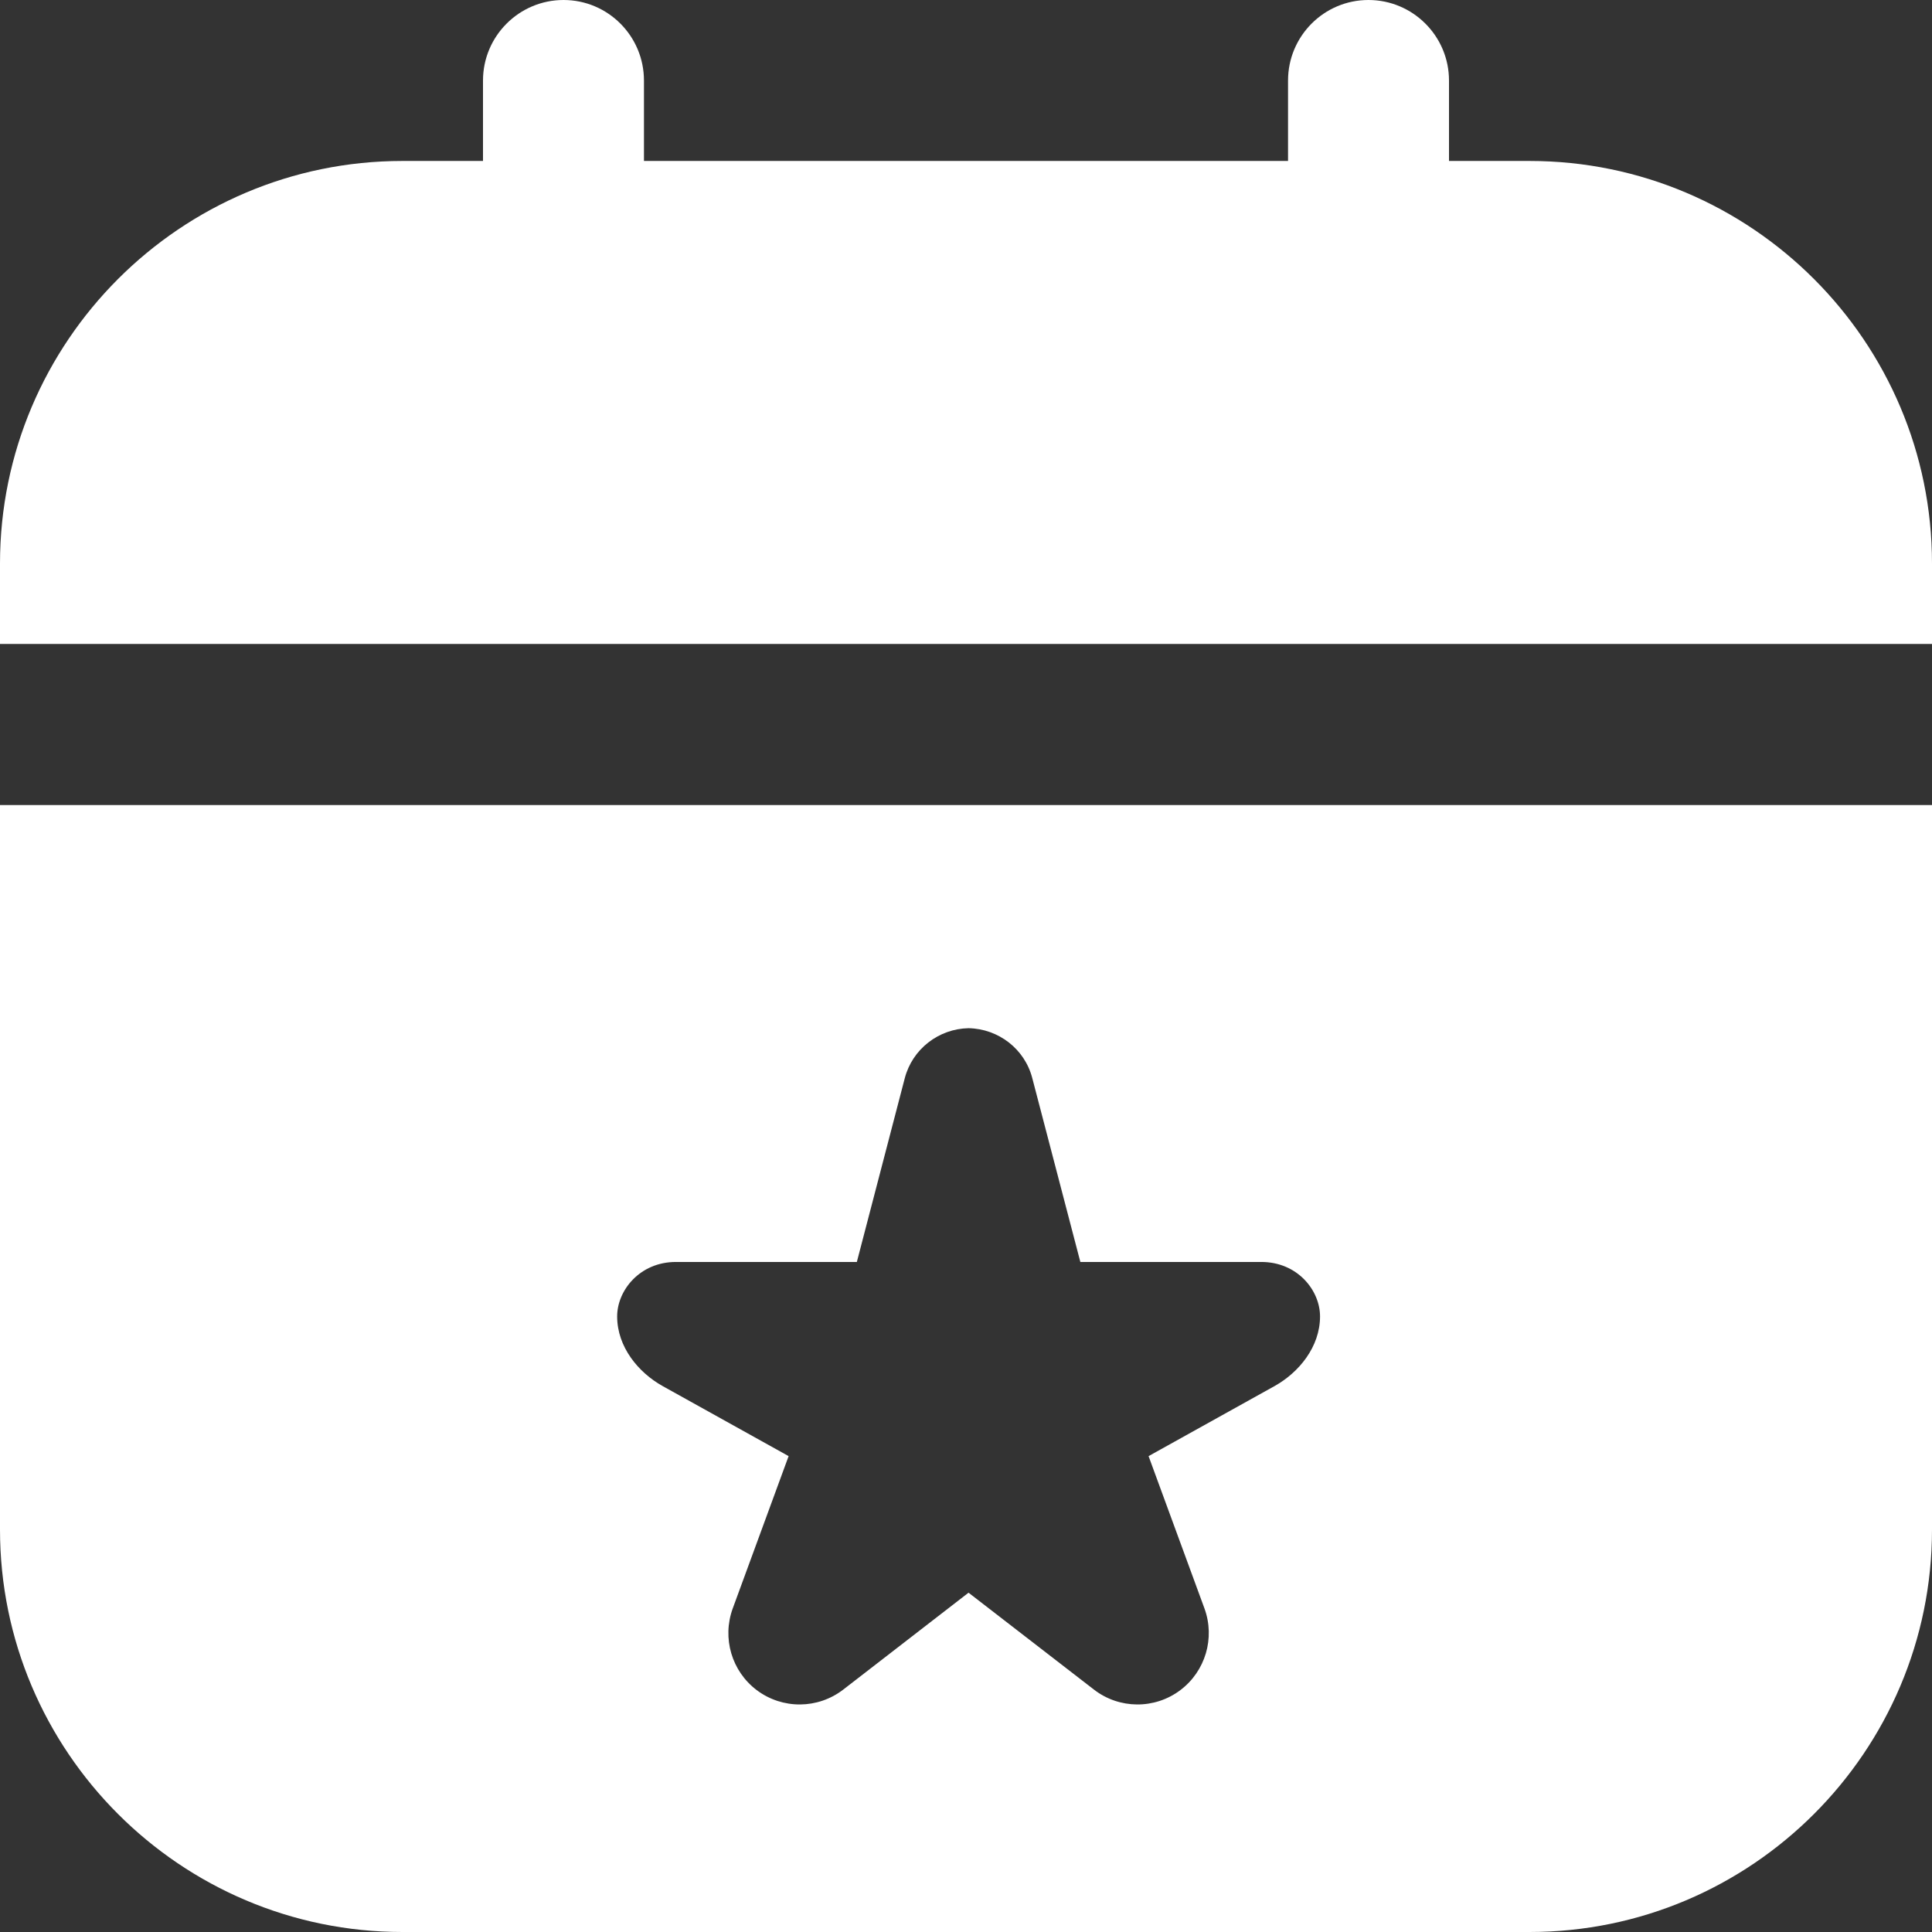
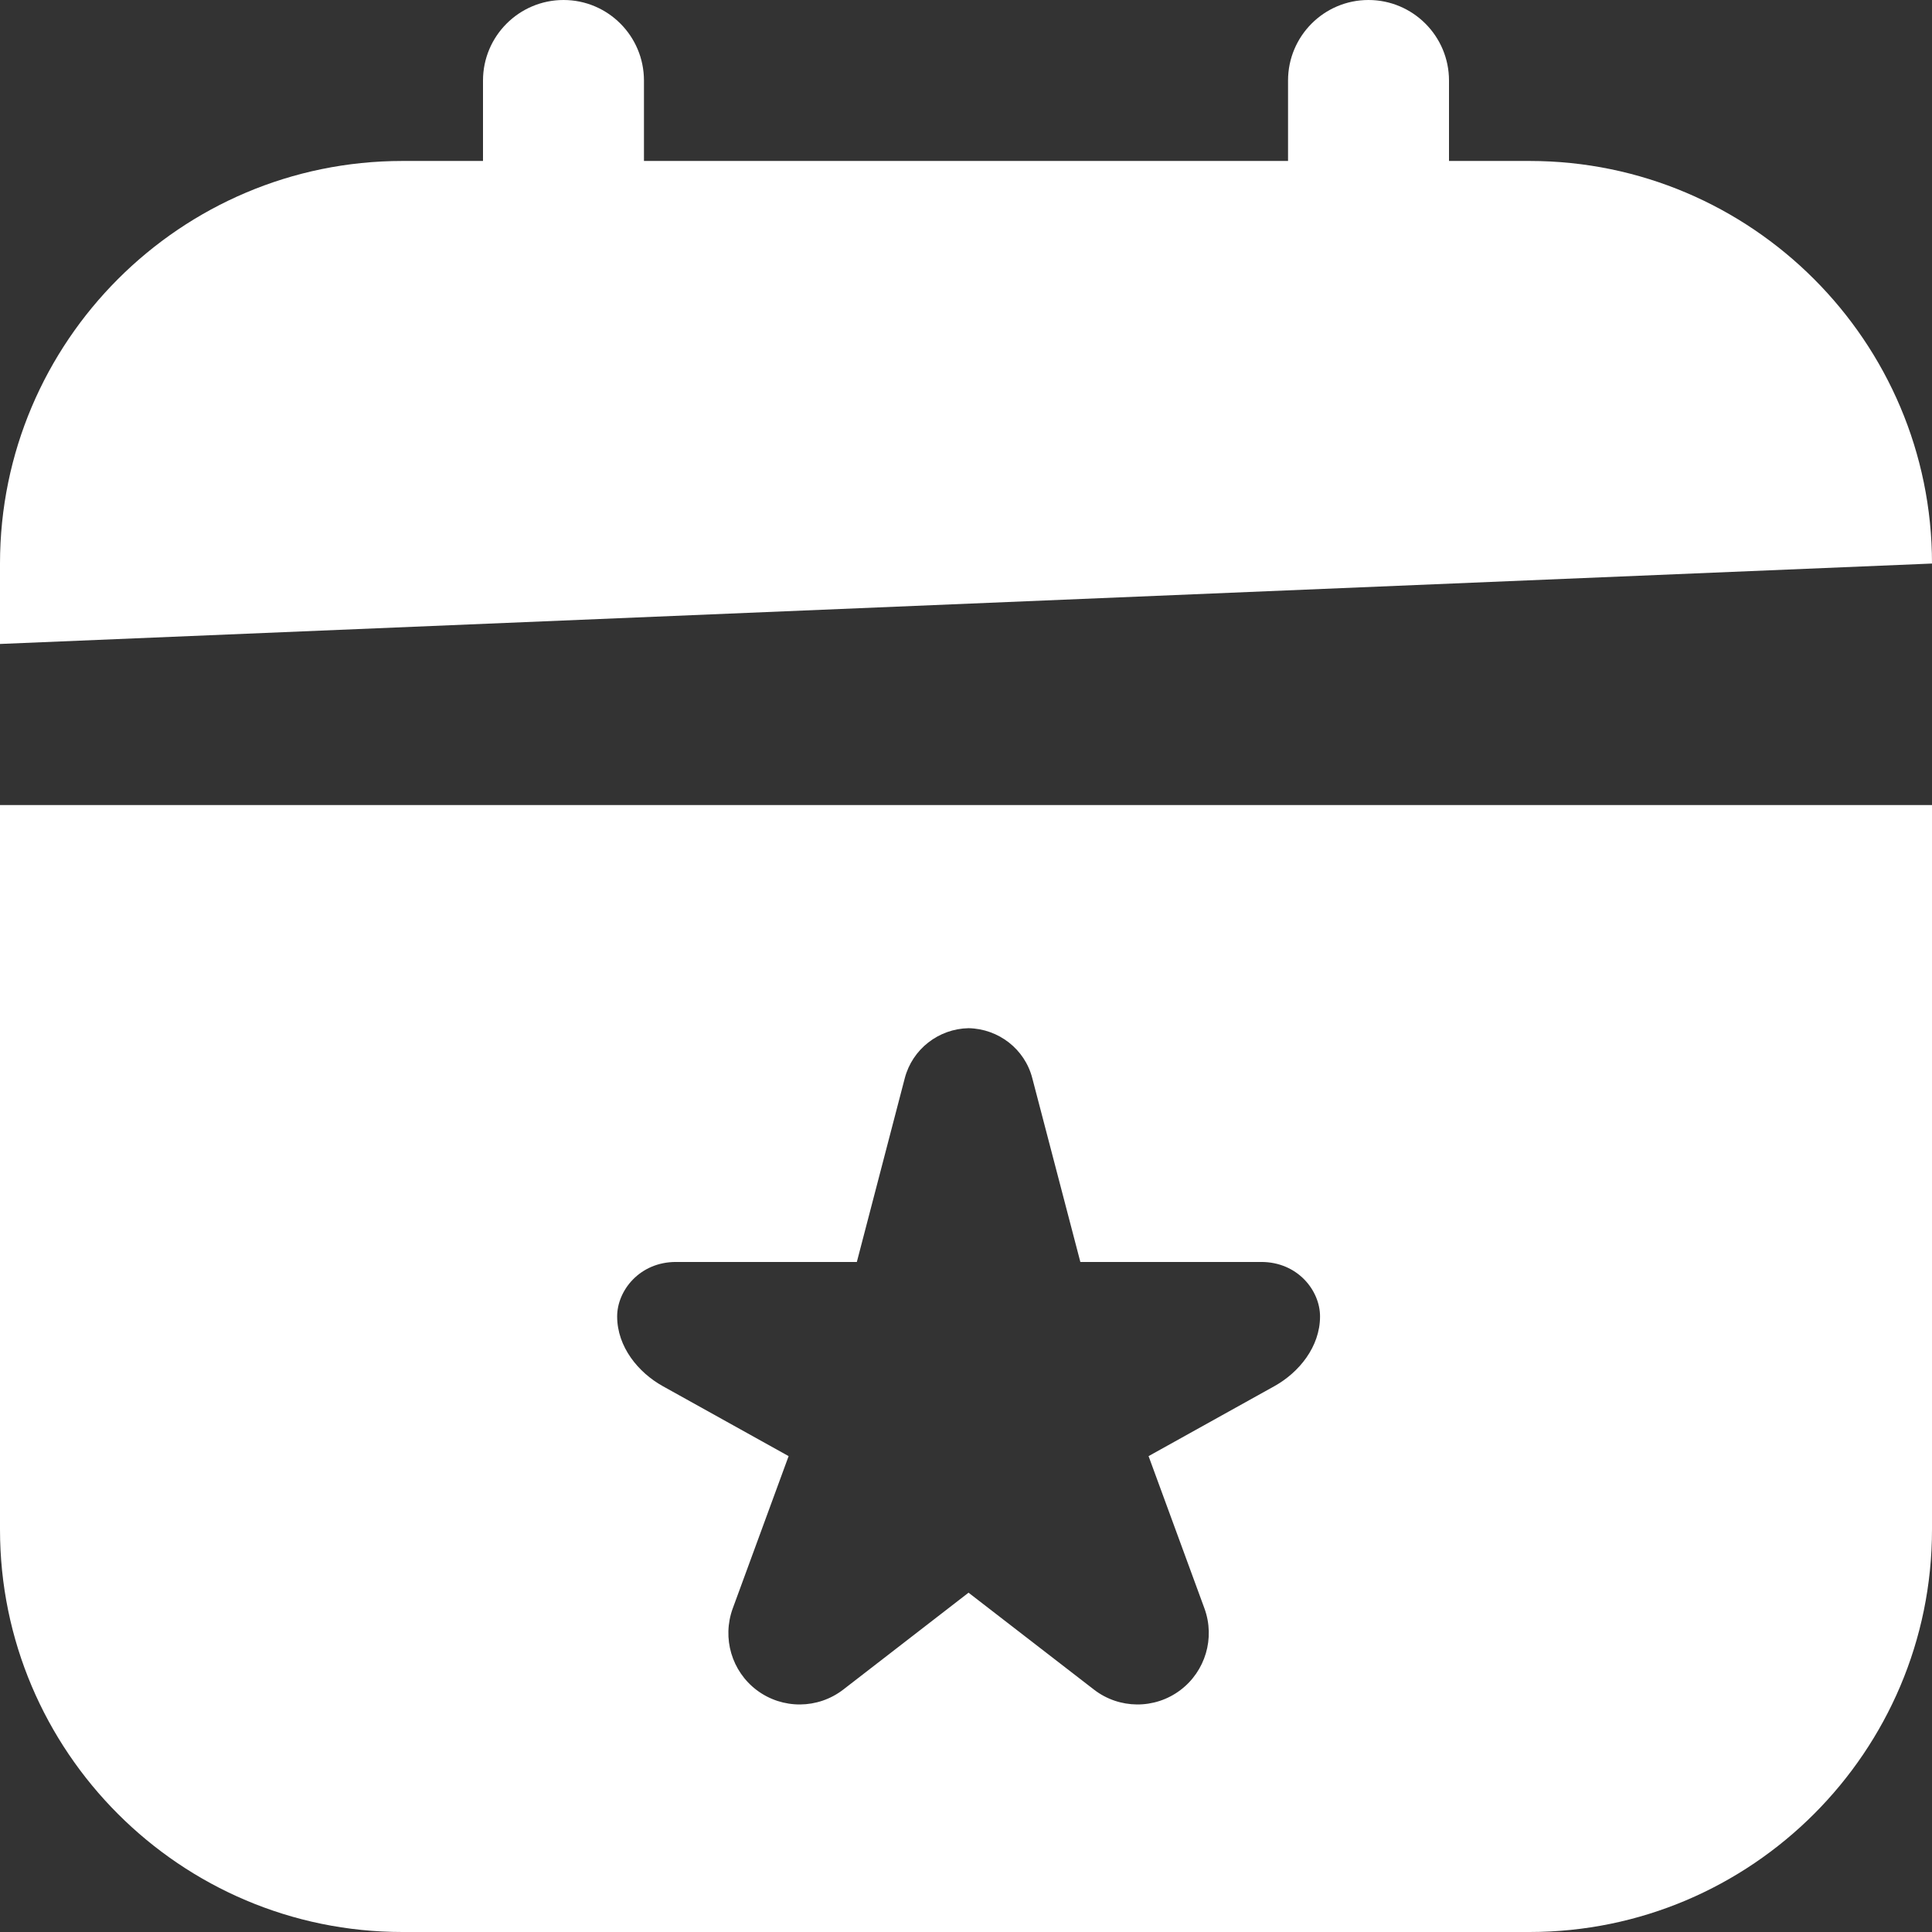
<svg xmlns="http://www.w3.org/2000/svg" version="1.1" width="16px" height="16px">
  <rect width="100%" height="100%" fill="#333333" stroke="none" />
  <g transform="matrix(1 0 0 1 -1135 -32 )">
-     <path d="M 0 6.667  L 0 12.667  C 0 14.505  1.495 16  3.333 16  L 12.667 16  C 14.505 16  16 14.505  16 12.667  L 16 6.667  L 0 6.667  Z M 5.111 10.902  C 5.111 10.688  5.297 10.451  5.598 10.451  L 7.096 10.451  L 7.493 8.929  C 7.556 8.688  7.773 8.52  8.021 8.515  C 8.27 8.52  8.487 8.688  8.549 8.929  L 8.947 10.451  L 10.445 10.451  C 10.746 10.451  10.932 10.687  10.932 10.902  C 10.932 11.155  10.756 11.367  10.555 11.479  L 9.512 12.059  L 9.975 13.321  C 10.064 13.566  9.983 13.84  9.775 13.997  C 9.563 14.157  9.269 14.155  9.059 13.992  L 8.021 13.19  L 6.984 13.992  C 6.773 14.155  6.48 14.157  6.267 13.997  C 6.059 13.84  5.979 13.566  6.068 13.321  L 6.531 12.059  L 5.488 11.479  C 5.287 11.367  5.111 11.155  5.111 10.902  Z M 12.667 1.333  C 14.505 1.333  16 2.829  16 4.667  L 16 5.333  L 0 5.333  L 0 4.667  C 0 2.829  1.495 1.333  3.333 1.333  L 4 1.333  L 4 0.667  C 4 0.299  4.299 0  4.667 0  C 5.035 0  5.333 0.299  5.333 0.667  L 5.333 1.333  L 10.667 1.333  L 10.667 0.667  C 10.667 0.299  10.965 0  11.333 0  C 11.701 0  12 0.299  12 0.667  L 12 1.333  L 12.667 1.333  Z " fill-rule="nonzero" fill="#ffffff" stroke="none" transform="matrix(1 0 0 1 1135 32 )" />
+     <path d="M 0 6.667  L 0 12.667  C 0 14.505  1.495 16  3.333 16  L 12.667 16  C 14.505 16  16 14.505  16 12.667  L 16 6.667  L 0 6.667  Z M 5.111 10.902  C 5.111 10.688  5.297 10.451  5.598 10.451  L 7.096 10.451  L 7.493 8.929  C 7.556 8.688  7.773 8.52  8.021 8.515  C 8.27 8.52  8.487 8.688  8.549 8.929  L 8.947 10.451  L 10.445 10.451  C 10.746 10.451  10.932 10.687  10.932 10.902  C 10.932 11.155  10.756 11.367  10.555 11.479  L 9.512 12.059  L 9.975 13.321  C 10.064 13.566  9.983 13.84  9.775 13.997  C 9.563 14.157  9.269 14.155  9.059 13.992  L 8.021 13.19  L 6.984 13.992  C 6.773 14.155  6.48 14.157  6.267 13.997  C 6.059 13.84  5.979 13.566  6.068 13.321  L 6.531 12.059  L 5.488 11.479  C 5.287 11.367  5.111 11.155  5.111 10.902  Z M 12.667 1.333  C 14.505 1.333  16 2.829  16 4.667  L 0 5.333  L 0 4.667  C 0 2.829  1.495 1.333  3.333 1.333  L 4 1.333  L 4 0.667  C 4 0.299  4.299 0  4.667 0  C 5.035 0  5.333 0.299  5.333 0.667  L 5.333 1.333  L 10.667 1.333  L 10.667 0.667  C 10.667 0.299  10.965 0  11.333 0  C 11.701 0  12 0.299  12 0.667  L 12 1.333  L 12.667 1.333  Z " fill-rule="nonzero" fill="#ffffff" stroke="none" transform="matrix(1 0 0 1 1135 32 )" />
  </g>
</svg>